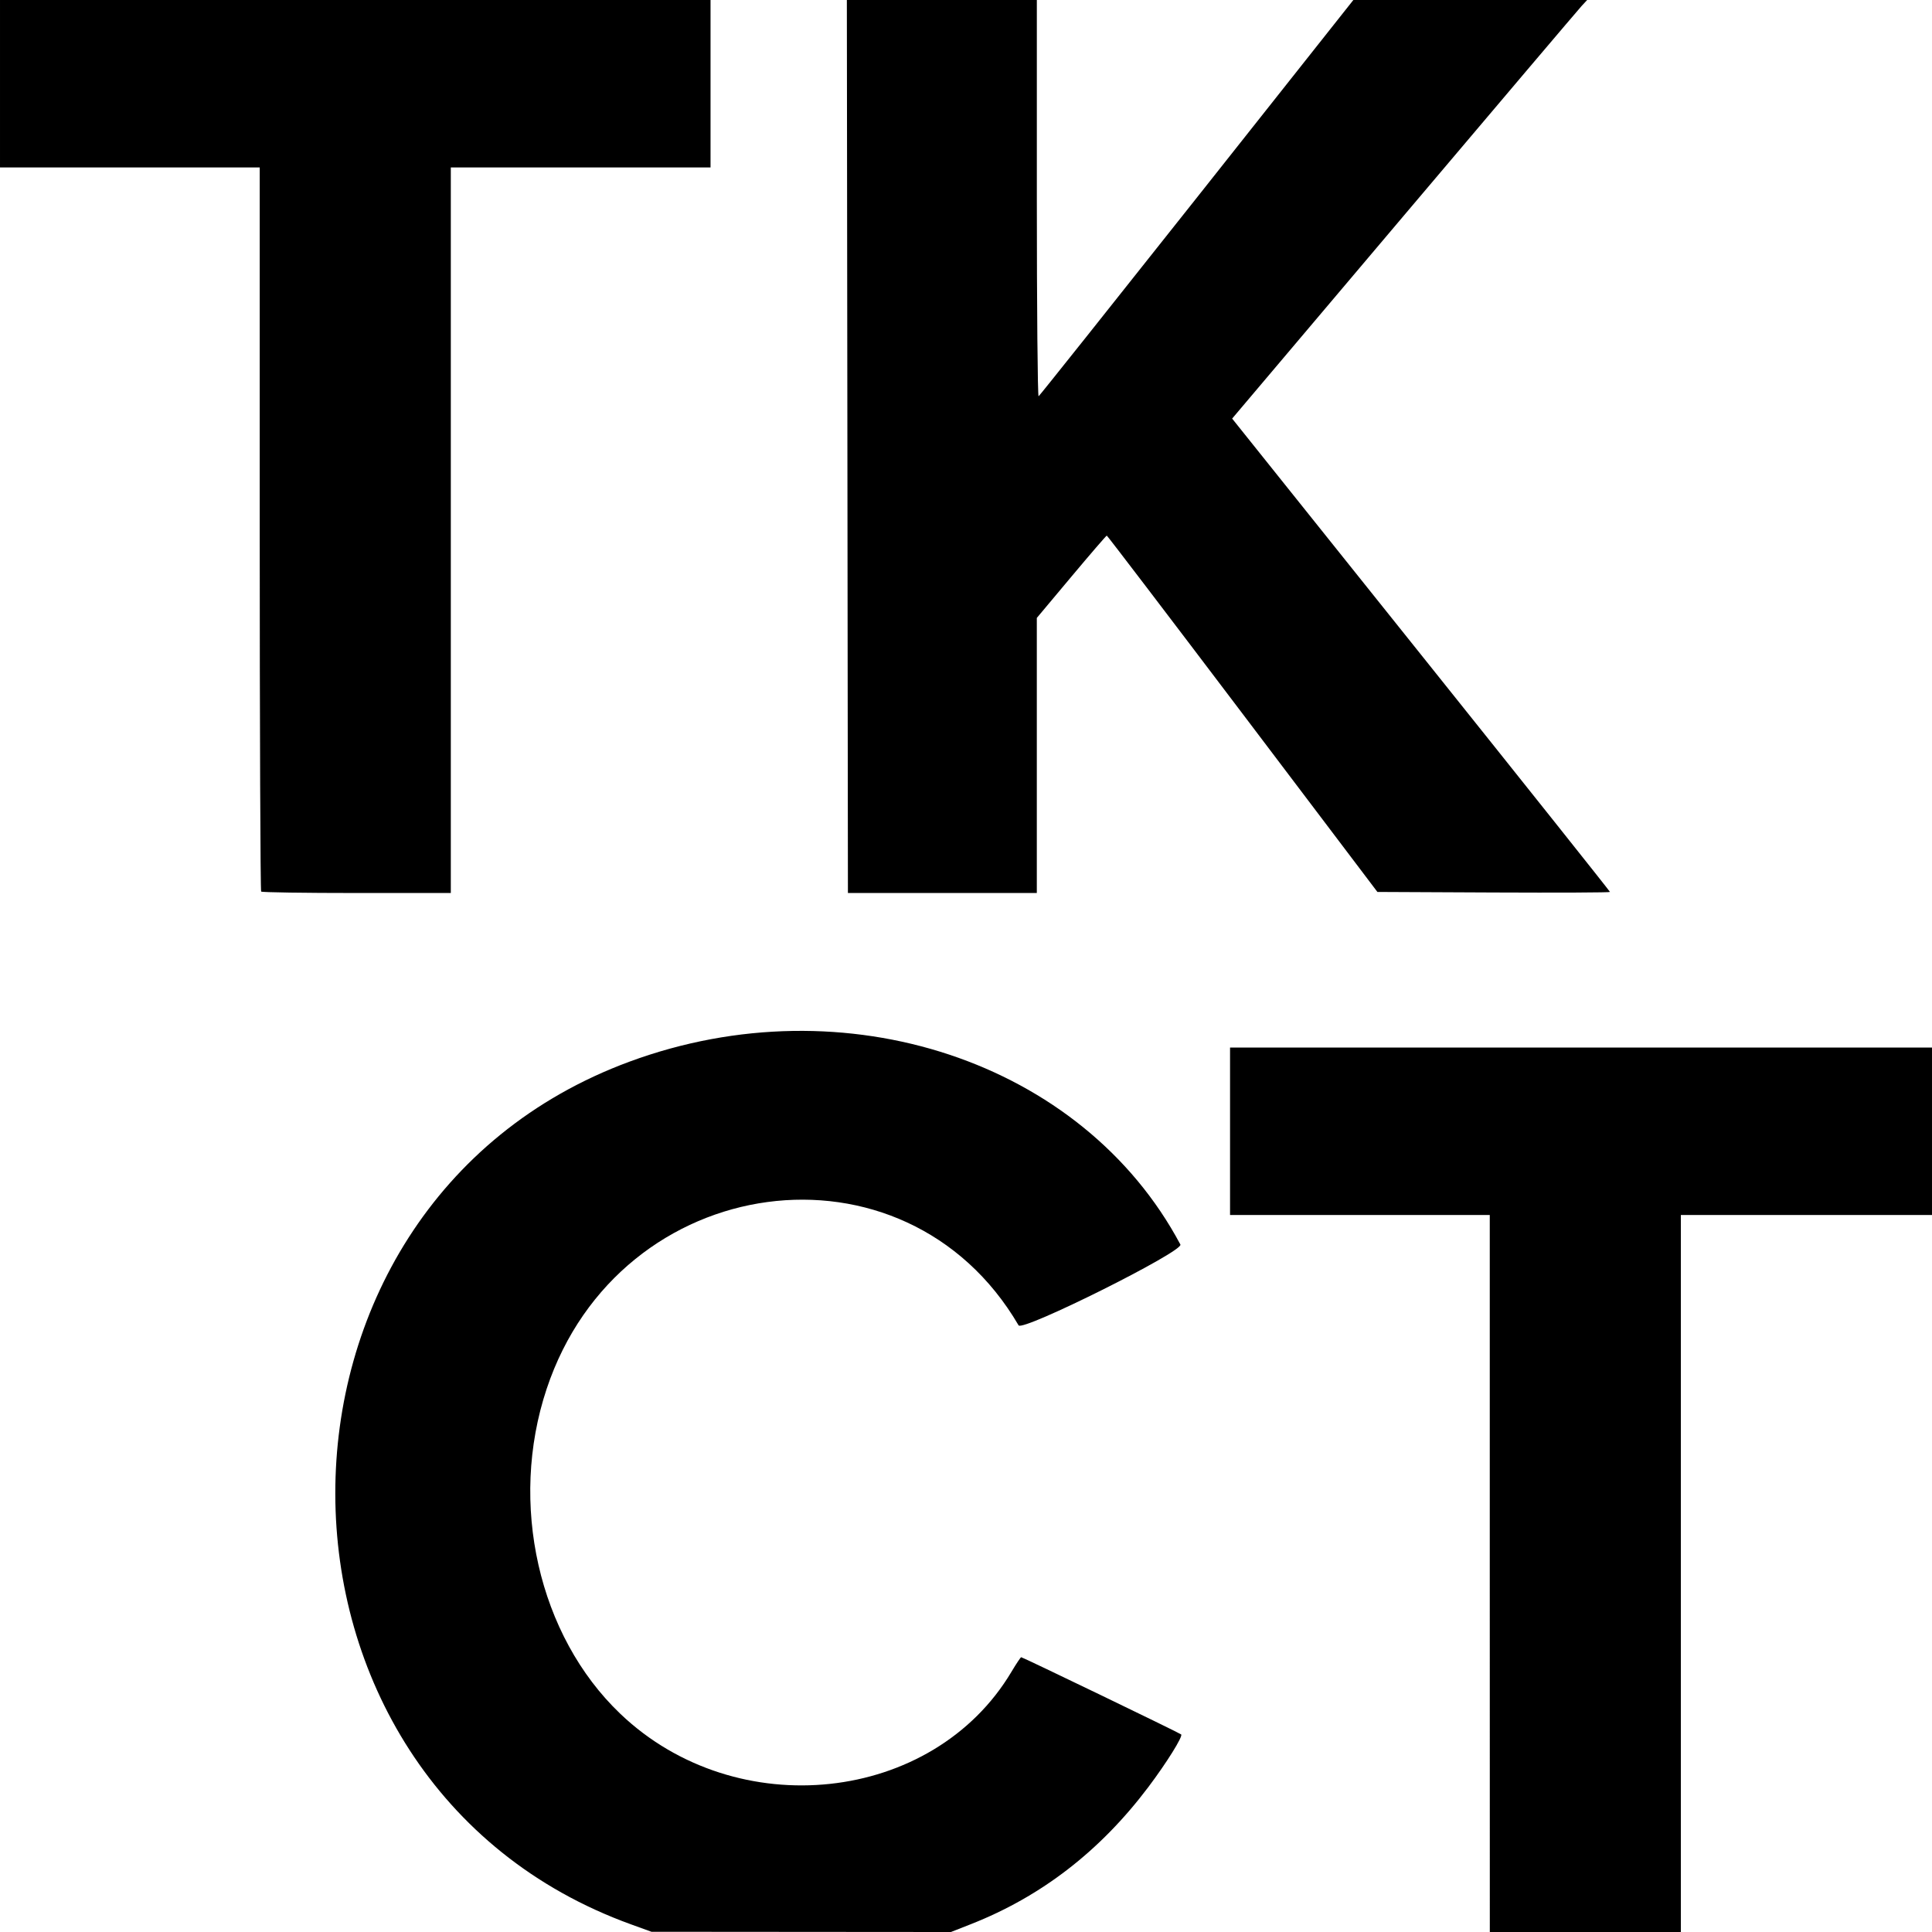
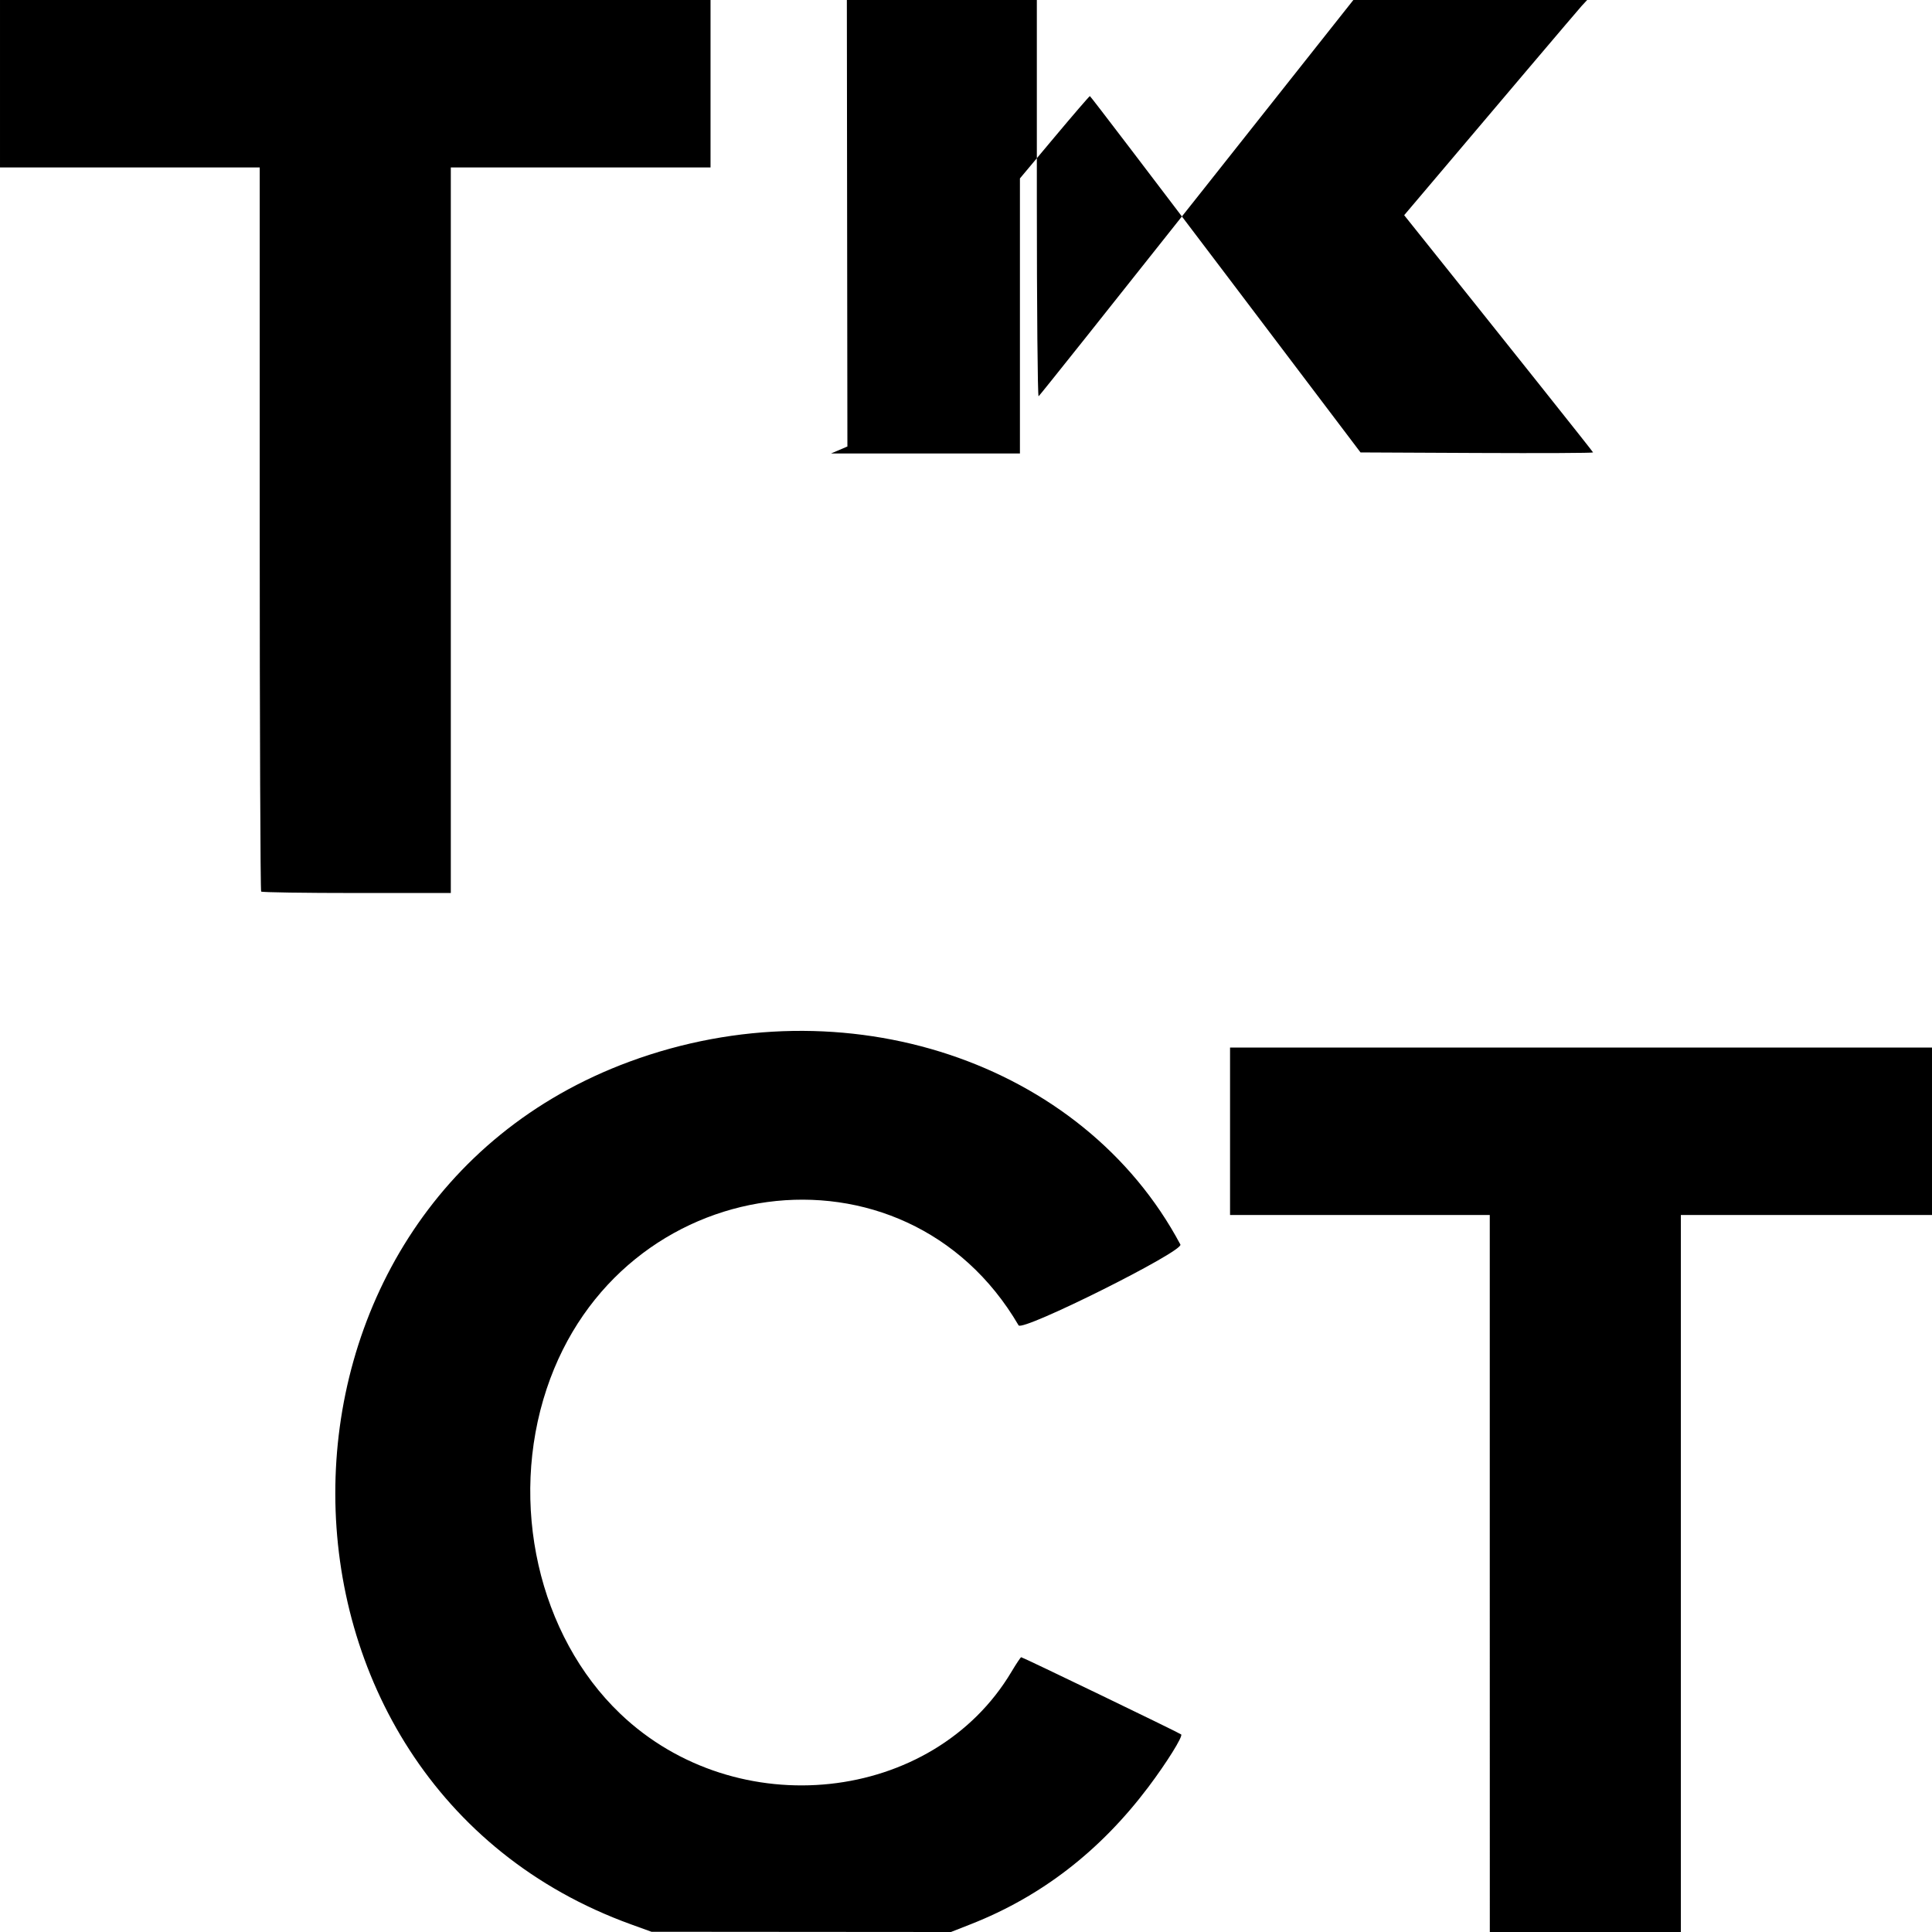
<svg xmlns="http://www.w3.org/2000/svg" xmlns:ns1="http://www.inkscape.org/namespaces/inkscape" xmlns:ns2="http://sodipodi.sourceforge.net/DTD/sodipodi-0.dtd" width="320" height="320" viewBox="0 0 84.667 84.667" version="1.1" id="svg5" ns1:version="1.1 (c4e8f9e, 2021-05-24)" ns2:docname="texty_square.svg">
  <ns2:namedview id="namedview7" pagecolor="#ffffff" bordercolor="#666666" borderopacity="1.0" ns1:pageshadow="2" ns1:pageopacity="0.0" ns1:pagecheckerboard="false" ns1:document-units="mm" showgrid="false" ns1:zoom="0.7484983" ns1:cx="422.84665" ns1:cy="795.59298" ns1:window-width="1440" ns1:window-height="2457" ns1:window-x="0" ns1:window-y="25" ns1:window-maximized="1" ns1:current-layer="layer1" fit-margin-top="0" fit-margin-left="0" fit-margin-right="0" fit-margin-bottom="0" units="px" />
  <defs id="defs2" />
  <g ns1:label="Layer 1" ns1:groupmode="layer" id="layer1" transform="translate(-38.759,-100.769)">
-     <path style="fill:#000000;stroke-width:0.094" d="m 66.417,185.103 c -17.25,-6.236 -17.297,-31.45 -0.07,-37.809 9.432,-3.481 19.866,-0.017 24.141,8.015 0.156,0.292 -6.924,3.827 -7.091,3.541 -4.977,-8.512 -17.482,-6.828 -20.682,2.785 -1.671,5.018 -0.359,10.811 3.224,14.234 5.096,4.869 13.704,3.946 17.148,-1.84 0.208,-0.349 0.399,-0.635 0.425,-0.635 0.065,0 6.922,3.309 7.009,3.383 0.091,0.077 -0.636,1.243 -1.439,2.309 -2.114,2.804 -4.688,4.792 -7.779,6.008 l -0.87,0.342 -6.562,-0.005 -6.562,-0.005 z M 104.046,169.725 V 154.015 H 98.355 92.664 v -3.669 -3.669 h 15.381 15.381 v 3.669 3.669 h -5.503 -5.503 v 15.71 15.71 h -4.186 -4.186 z m -53.842,-29.884 c -0.034,-0.035 -0.063,-7.189 -0.063,-15.899 v -15.836 h -5.691 -5.691 v -3.669 -3.669 h 15.569 15.569 v 3.669 3.669 h -5.691 -5.691 v 15.899 15.899 h -4.124 c -2.268,0 -4.152,-0.028 -4.186,-0.063 z m 25.691,-19.505 -0.024,-19.567 4.163,1e-5 h 4.163 v 8.707 c 0,4.789 0.035,8.686 0.077,8.66 0.042,-0.026 3.163,-3.945 6.936,-8.707 l 6.858,-8.66 h 5.123 5.123 l -0.24,0.259 c -0.132,0.142 -3.633,4.27 -7.779,9.172 l -7.539,8.913 8.279,10.348 c 4.554,5.691 8.279,10.37 8.279,10.396 0,0.027 -2.293,0.037 -5.096,0.024 l -5.096,-0.024 -5.908,-7.808 c -3.25,-4.294 -5.928,-7.808 -5.952,-7.808 -0.024,0 -0.724,0.812 -1.555,1.804 l -1.511,1.804 v 6.027 6.027 h -4.139 -4.139 z" id="path656" />
+     <path style="fill:#000000;stroke-width:0.094" d="m 66.417,185.103 c -17.25,-6.236 -17.297,-31.45 -0.07,-37.809 9.432,-3.481 19.866,-0.017 24.141,8.015 0.156,0.292 -6.924,3.827 -7.091,3.541 -4.977,-8.512 -17.482,-6.828 -20.682,2.785 -1.671,5.018 -0.359,10.811 3.224,14.234 5.096,4.869 13.704,3.946 17.148,-1.84 0.208,-0.349 0.399,-0.635 0.425,-0.635 0.065,0 6.922,3.309 7.009,3.383 0.091,0.077 -0.636,1.243 -1.439,2.309 -2.114,2.804 -4.688,4.792 -7.779,6.008 l -0.87,0.342 -6.562,-0.005 -6.562,-0.005 z M 104.046,169.725 V 154.015 H 98.355 92.664 v -3.669 -3.669 h 15.381 15.381 v 3.669 3.669 h -5.503 -5.503 v 15.71 15.71 h -4.186 -4.186 z m -53.842,-29.884 c -0.034,-0.035 -0.063,-7.189 -0.063,-15.899 v -15.836 h -5.691 -5.691 v -3.669 -3.669 h 15.569 15.569 v 3.669 3.669 h -5.691 -5.691 v 15.899 15.899 h -4.124 c -2.268,0 -4.152,-0.028 -4.186,-0.063 z m 25.691,-19.505 -0.024,-19.567 4.163,1e-5 h 4.163 v 8.707 c 0,4.789 0.035,8.686 0.077,8.66 0.042,-0.026 3.163,-3.945 6.936,-8.707 l 6.858,-8.66 h 5.123 5.123 l -0.24,0.259 c -0.132,0.142 -3.633,4.27 -7.779,9.172 c 4.554,5.691 8.279,10.37 8.279,10.396 0,0.027 -2.293,0.037 -5.096,0.024 l -5.096,-0.024 -5.908,-7.808 c -3.25,-4.294 -5.928,-7.808 -5.952,-7.808 -0.024,0 -0.724,0.812 -1.555,1.804 l -1.511,1.804 v 6.027 6.027 h -4.139 -4.139 z" id="path656" />
  </g>
</svg>